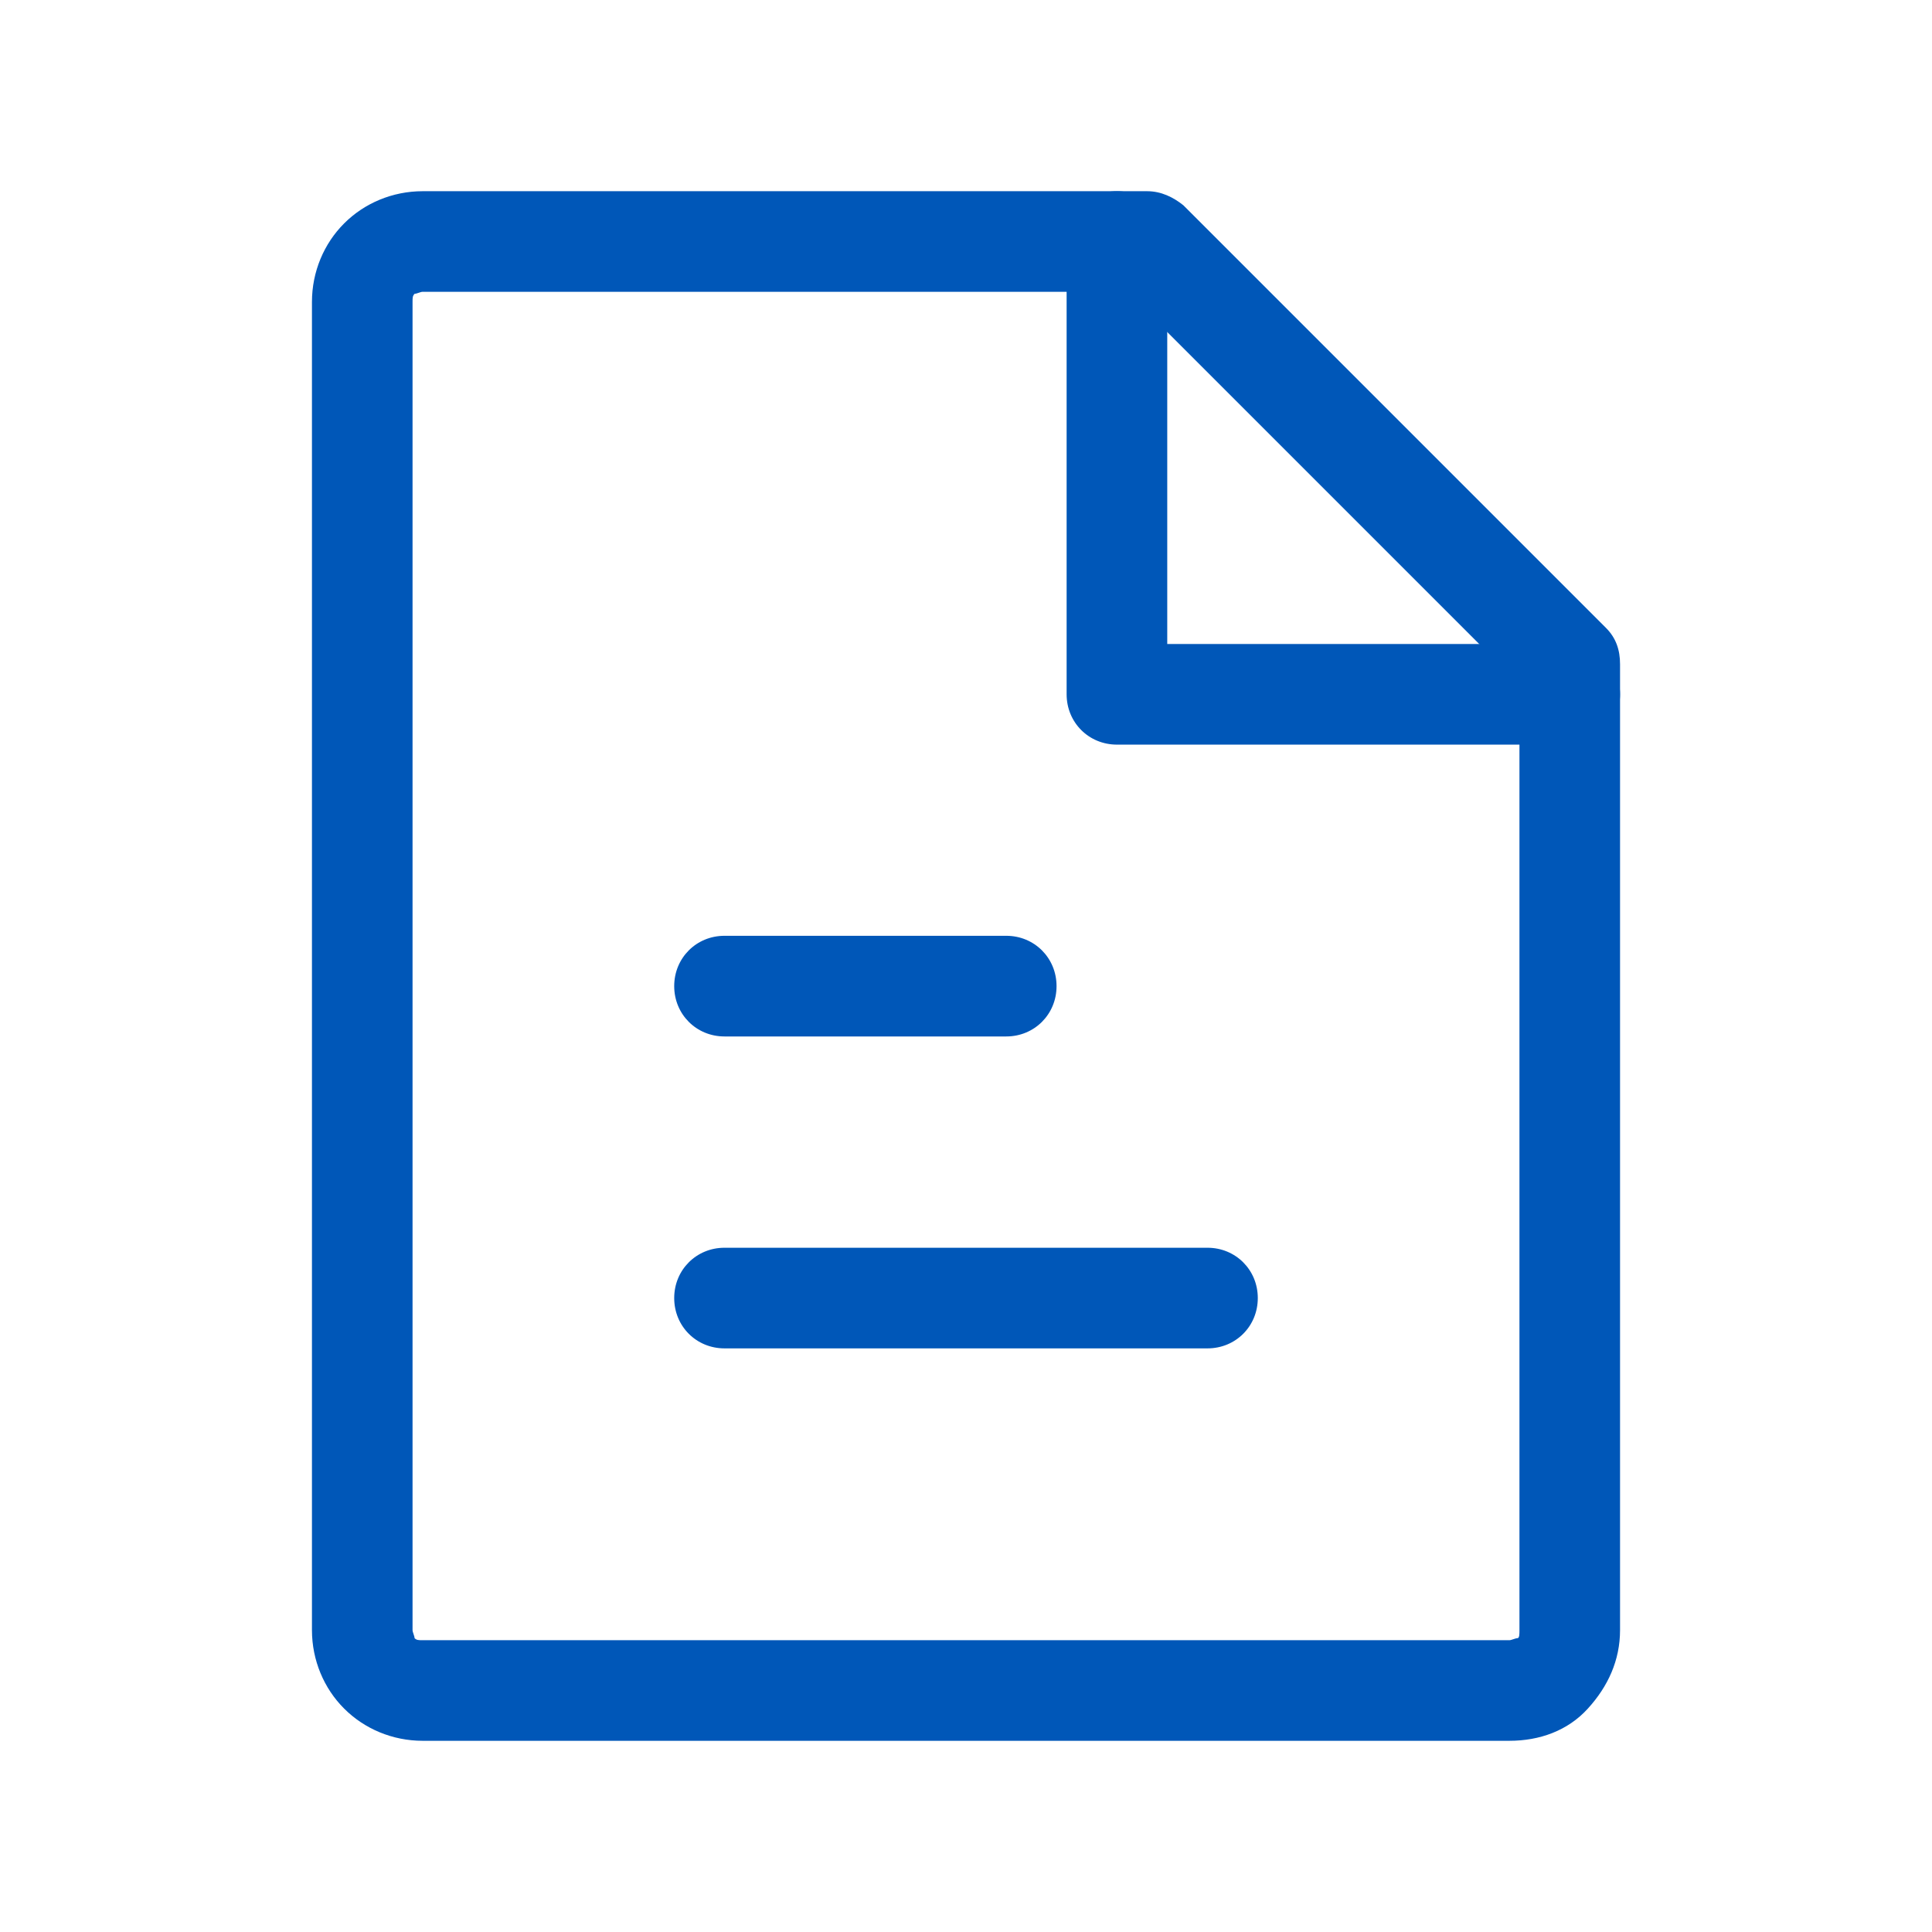
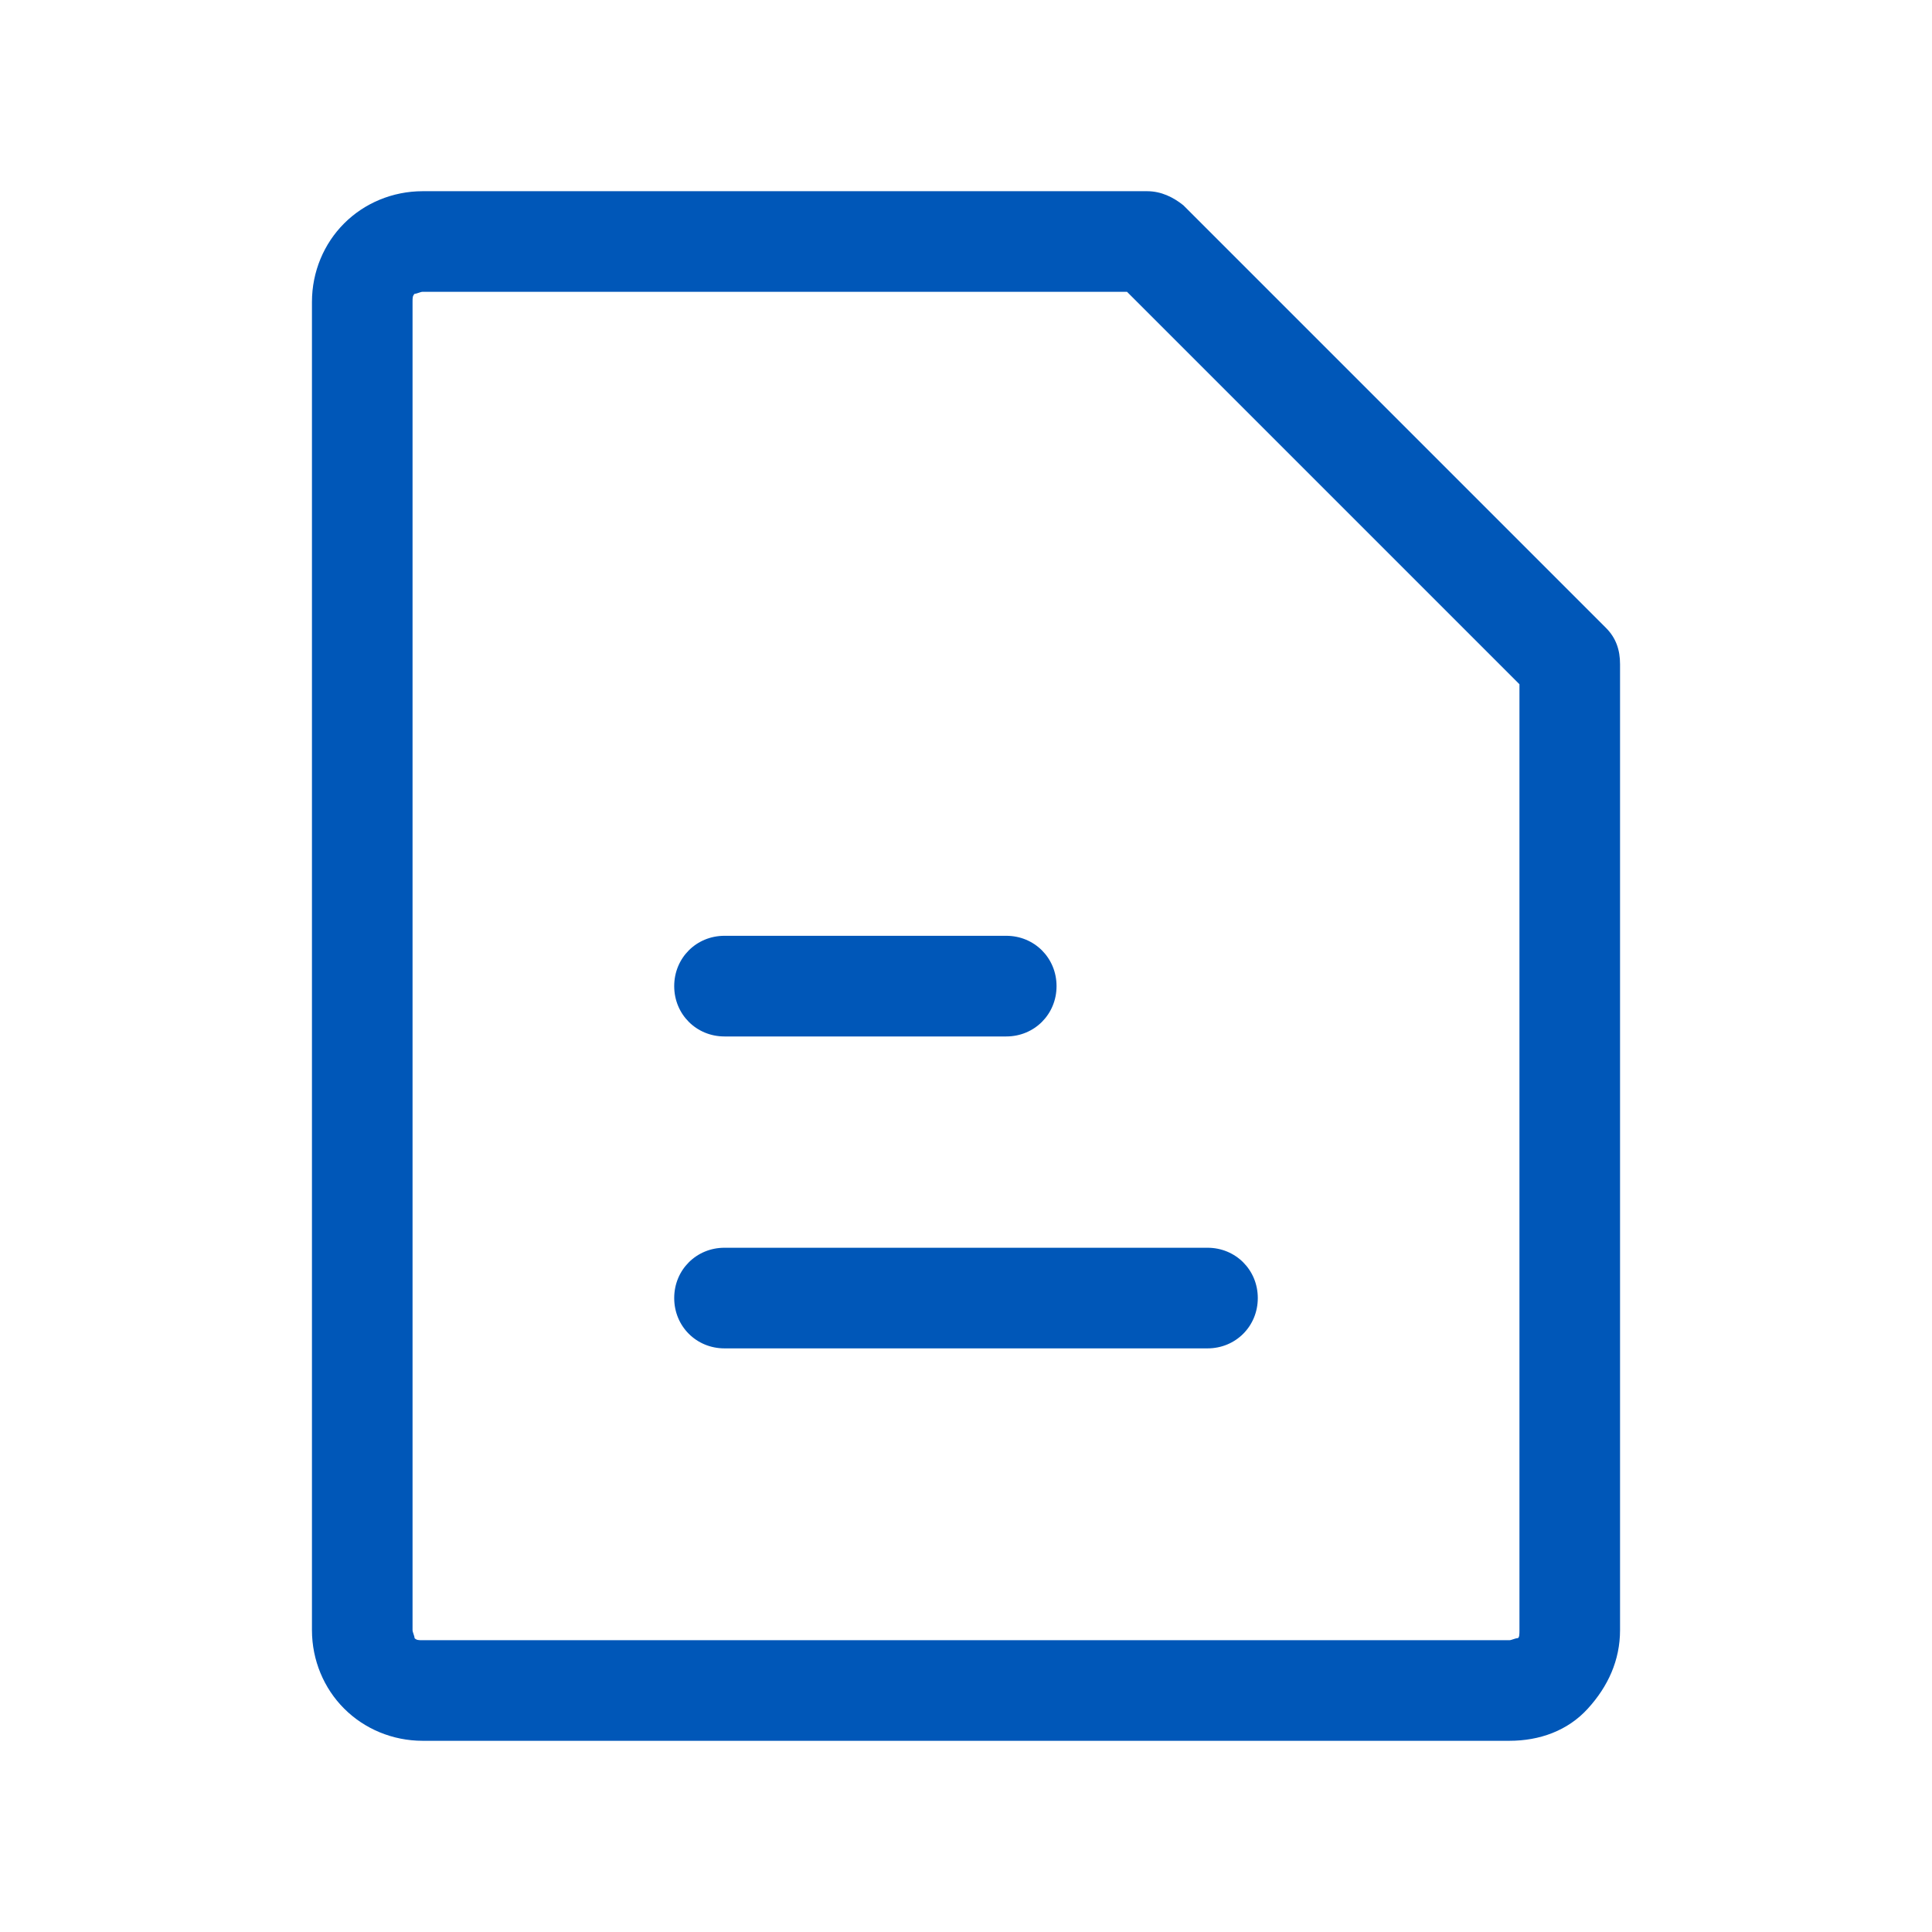
<svg xmlns="http://www.w3.org/2000/svg" width="60" height="60" viewBox="0 0 60 60" fill="none">
  <path d="M46.875 54.062H13.125C12.188 54.062 11.312 53.688 10.688 53.062C10.062 52.438 9.688 51.562 9.688 50.625V9.375C9.688 8.438 10.062 7.562 10.688 6.938C11.312 6.312 12.188 5.938 13.125 5.938H35.625C36.062 5.938 36.438 6.125 36.75 6.375L49.875 19.5C50.188 19.812 50.312 20.188 50.312 20.625V50.625C50.312 51.562 49.938 52.375 49.312 53.062C48.688 53.75 47.812 54.062 46.875 54.062ZM13.125 9.062C13.062 9.062 12.938 9.125 12.875 9.125C12.812 9.188 12.812 9.25 12.812 9.375V50.625C12.812 50.688 12.875 50.812 12.875 50.875C12.938 50.938 13 50.938 13.125 50.938H46.875C46.938 50.938 47.062 50.875 47.125 50.875C47.188 50.875 47.188 50.75 47.188 50.625V21.25L35 9.062H13.125Z" fill="#0057B8" />
-   <path d="M48.75 23.125H34.688C33.812 23.125 33.125 22.438 33.125 21.562V7.5C33.125 6.625 33.812 5.938 34.688 5.938C35.562 5.938 36.25 6.625 36.25 7.5V20H48.75C49.625 20 50.312 20.688 50.312 21.562C50.312 22.438 49.625 23.125 48.75 23.125Z" fill="#0057B8" />
  <path d="M31.25 32.188H22.5C21.625 32.188 20.938 31.5 20.938 30.625C20.938 29.75 21.625 29.062 22.5 29.062H31.25C32.125 29.062 32.812 29.75 32.812 30.625C32.812 31.5 32.125 32.188 31.25 32.188Z" fill="#0057B8" />
  <path d="M37.5 41.875H22.5C21.625 41.875 20.938 41.188 20.938 40.312C20.938 39.438 21.625 38.75 22.5 38.75H37.5C38.375 38.75 39.062 39.438 39.062 40.312C39.062 41.188 38.375 41.875 37.5 41.875Z" fill="#0057B8" />
</svg>